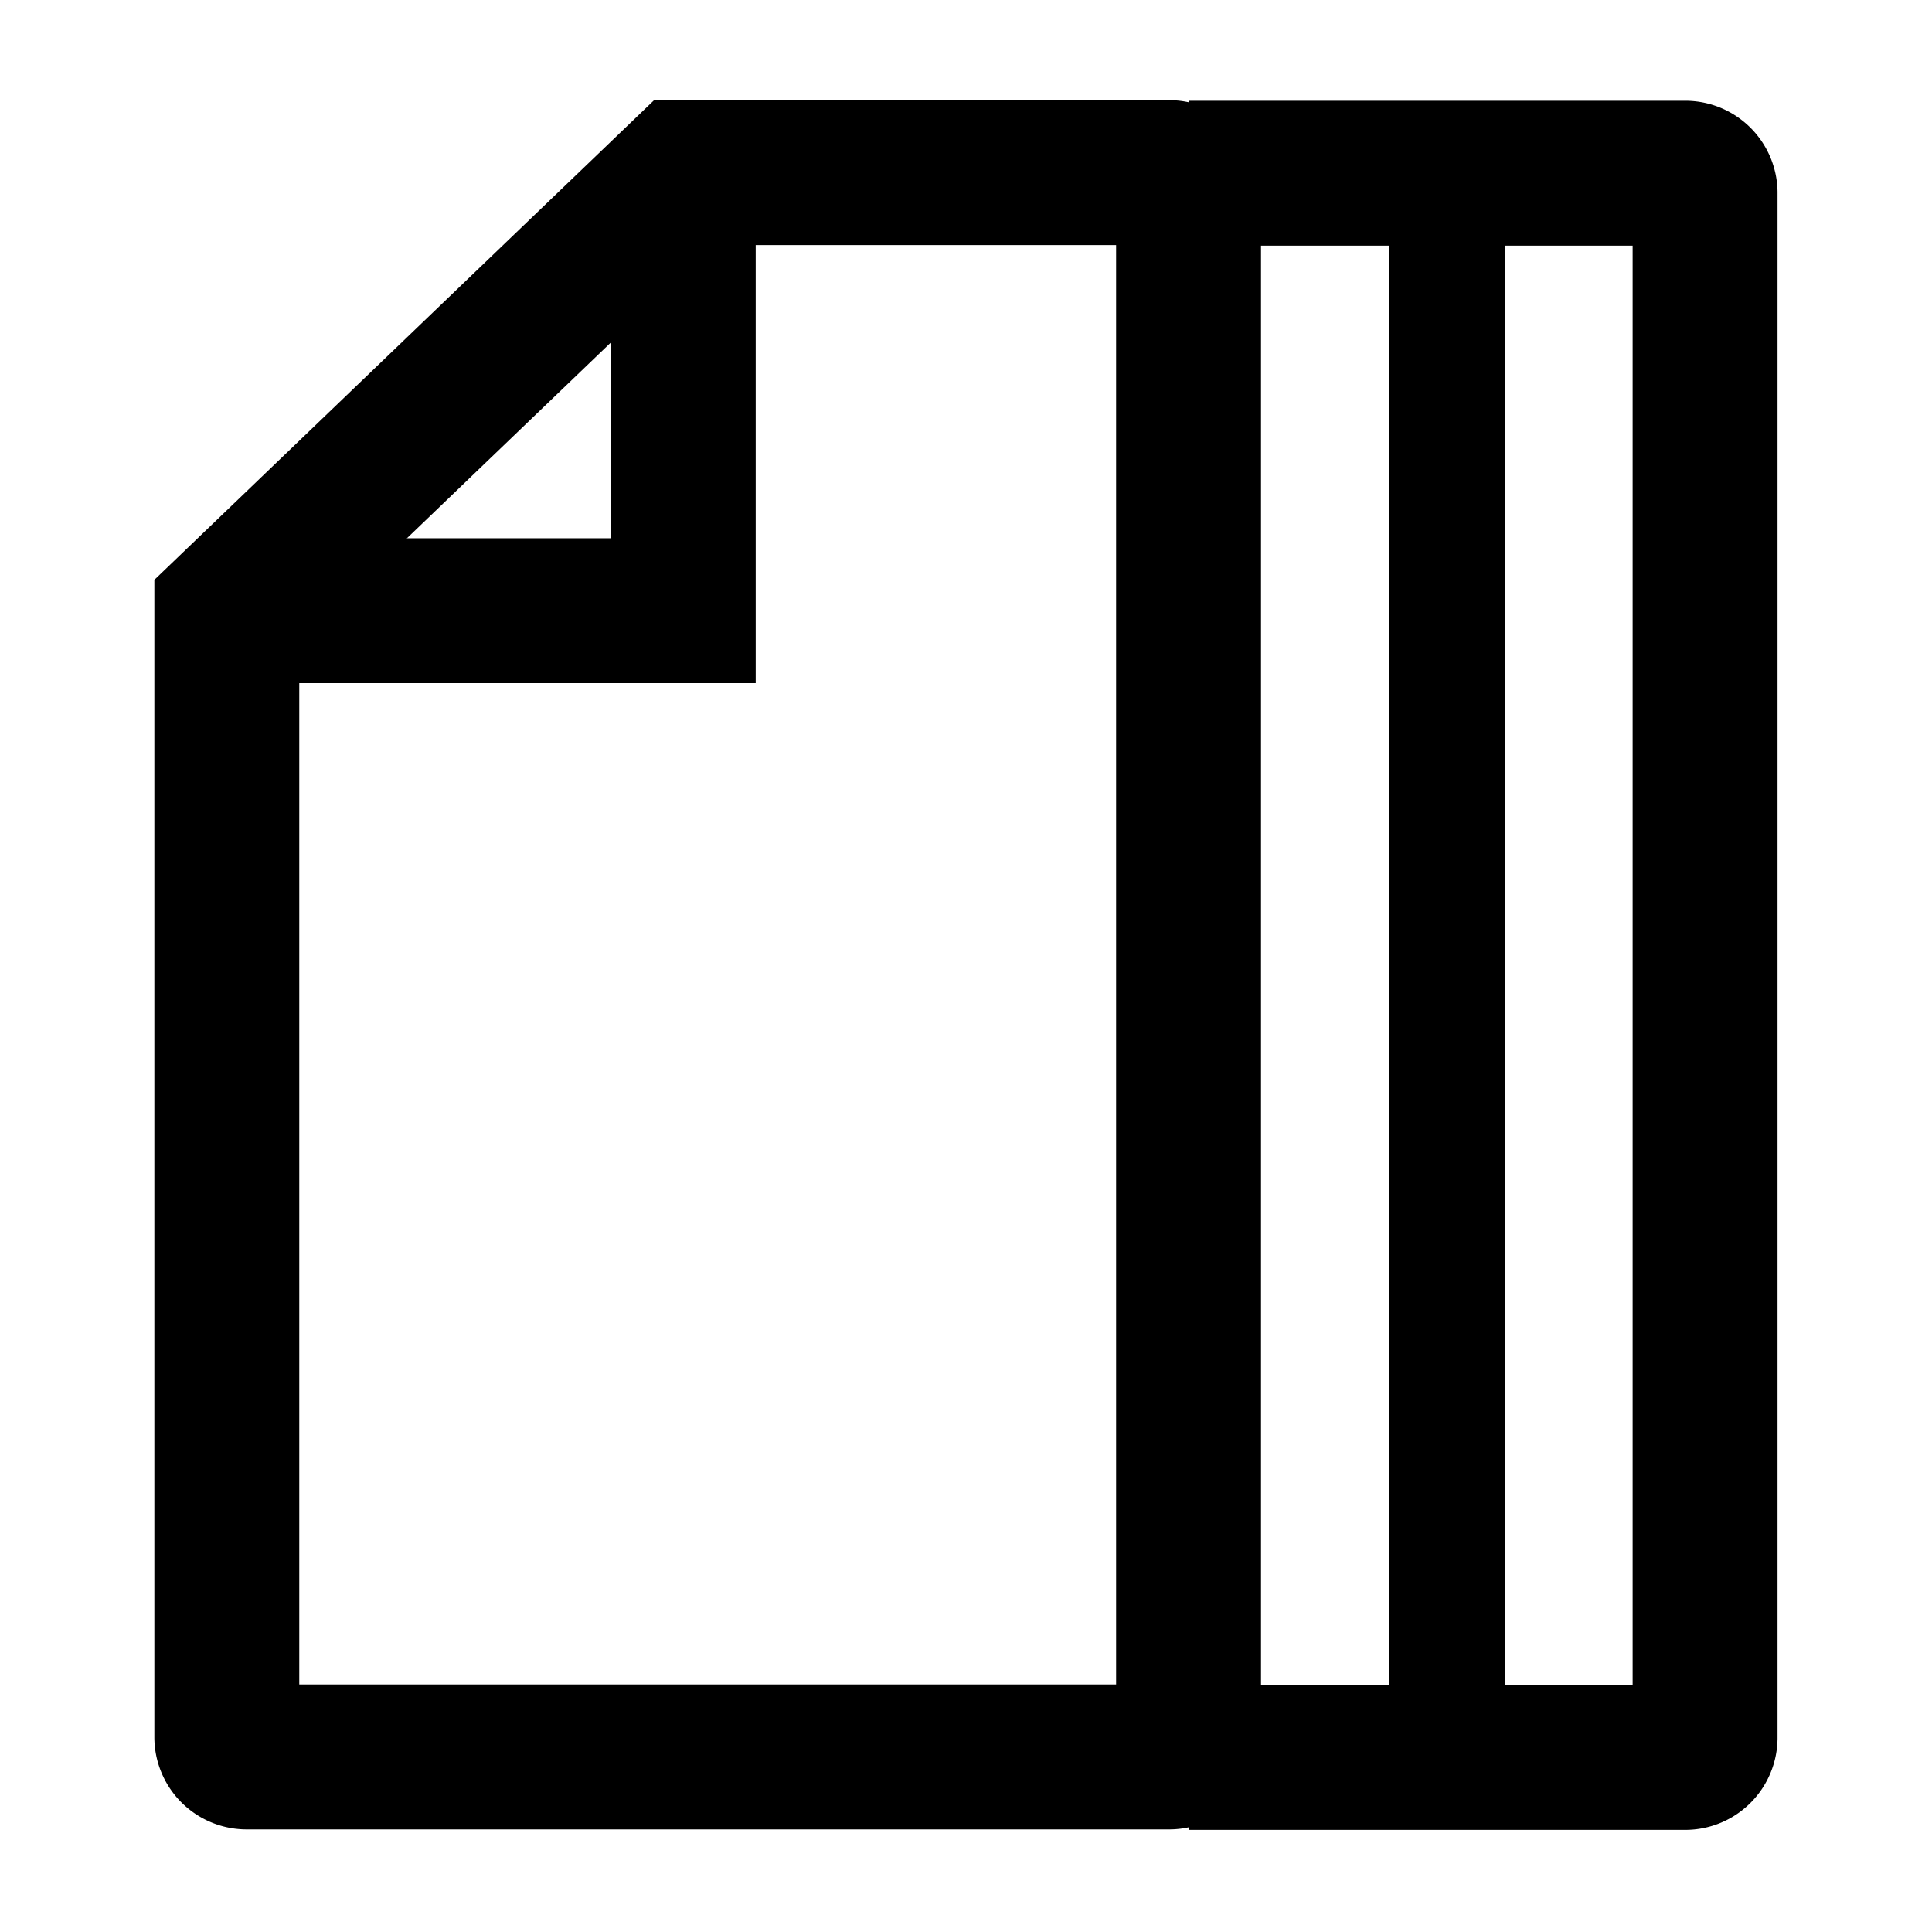
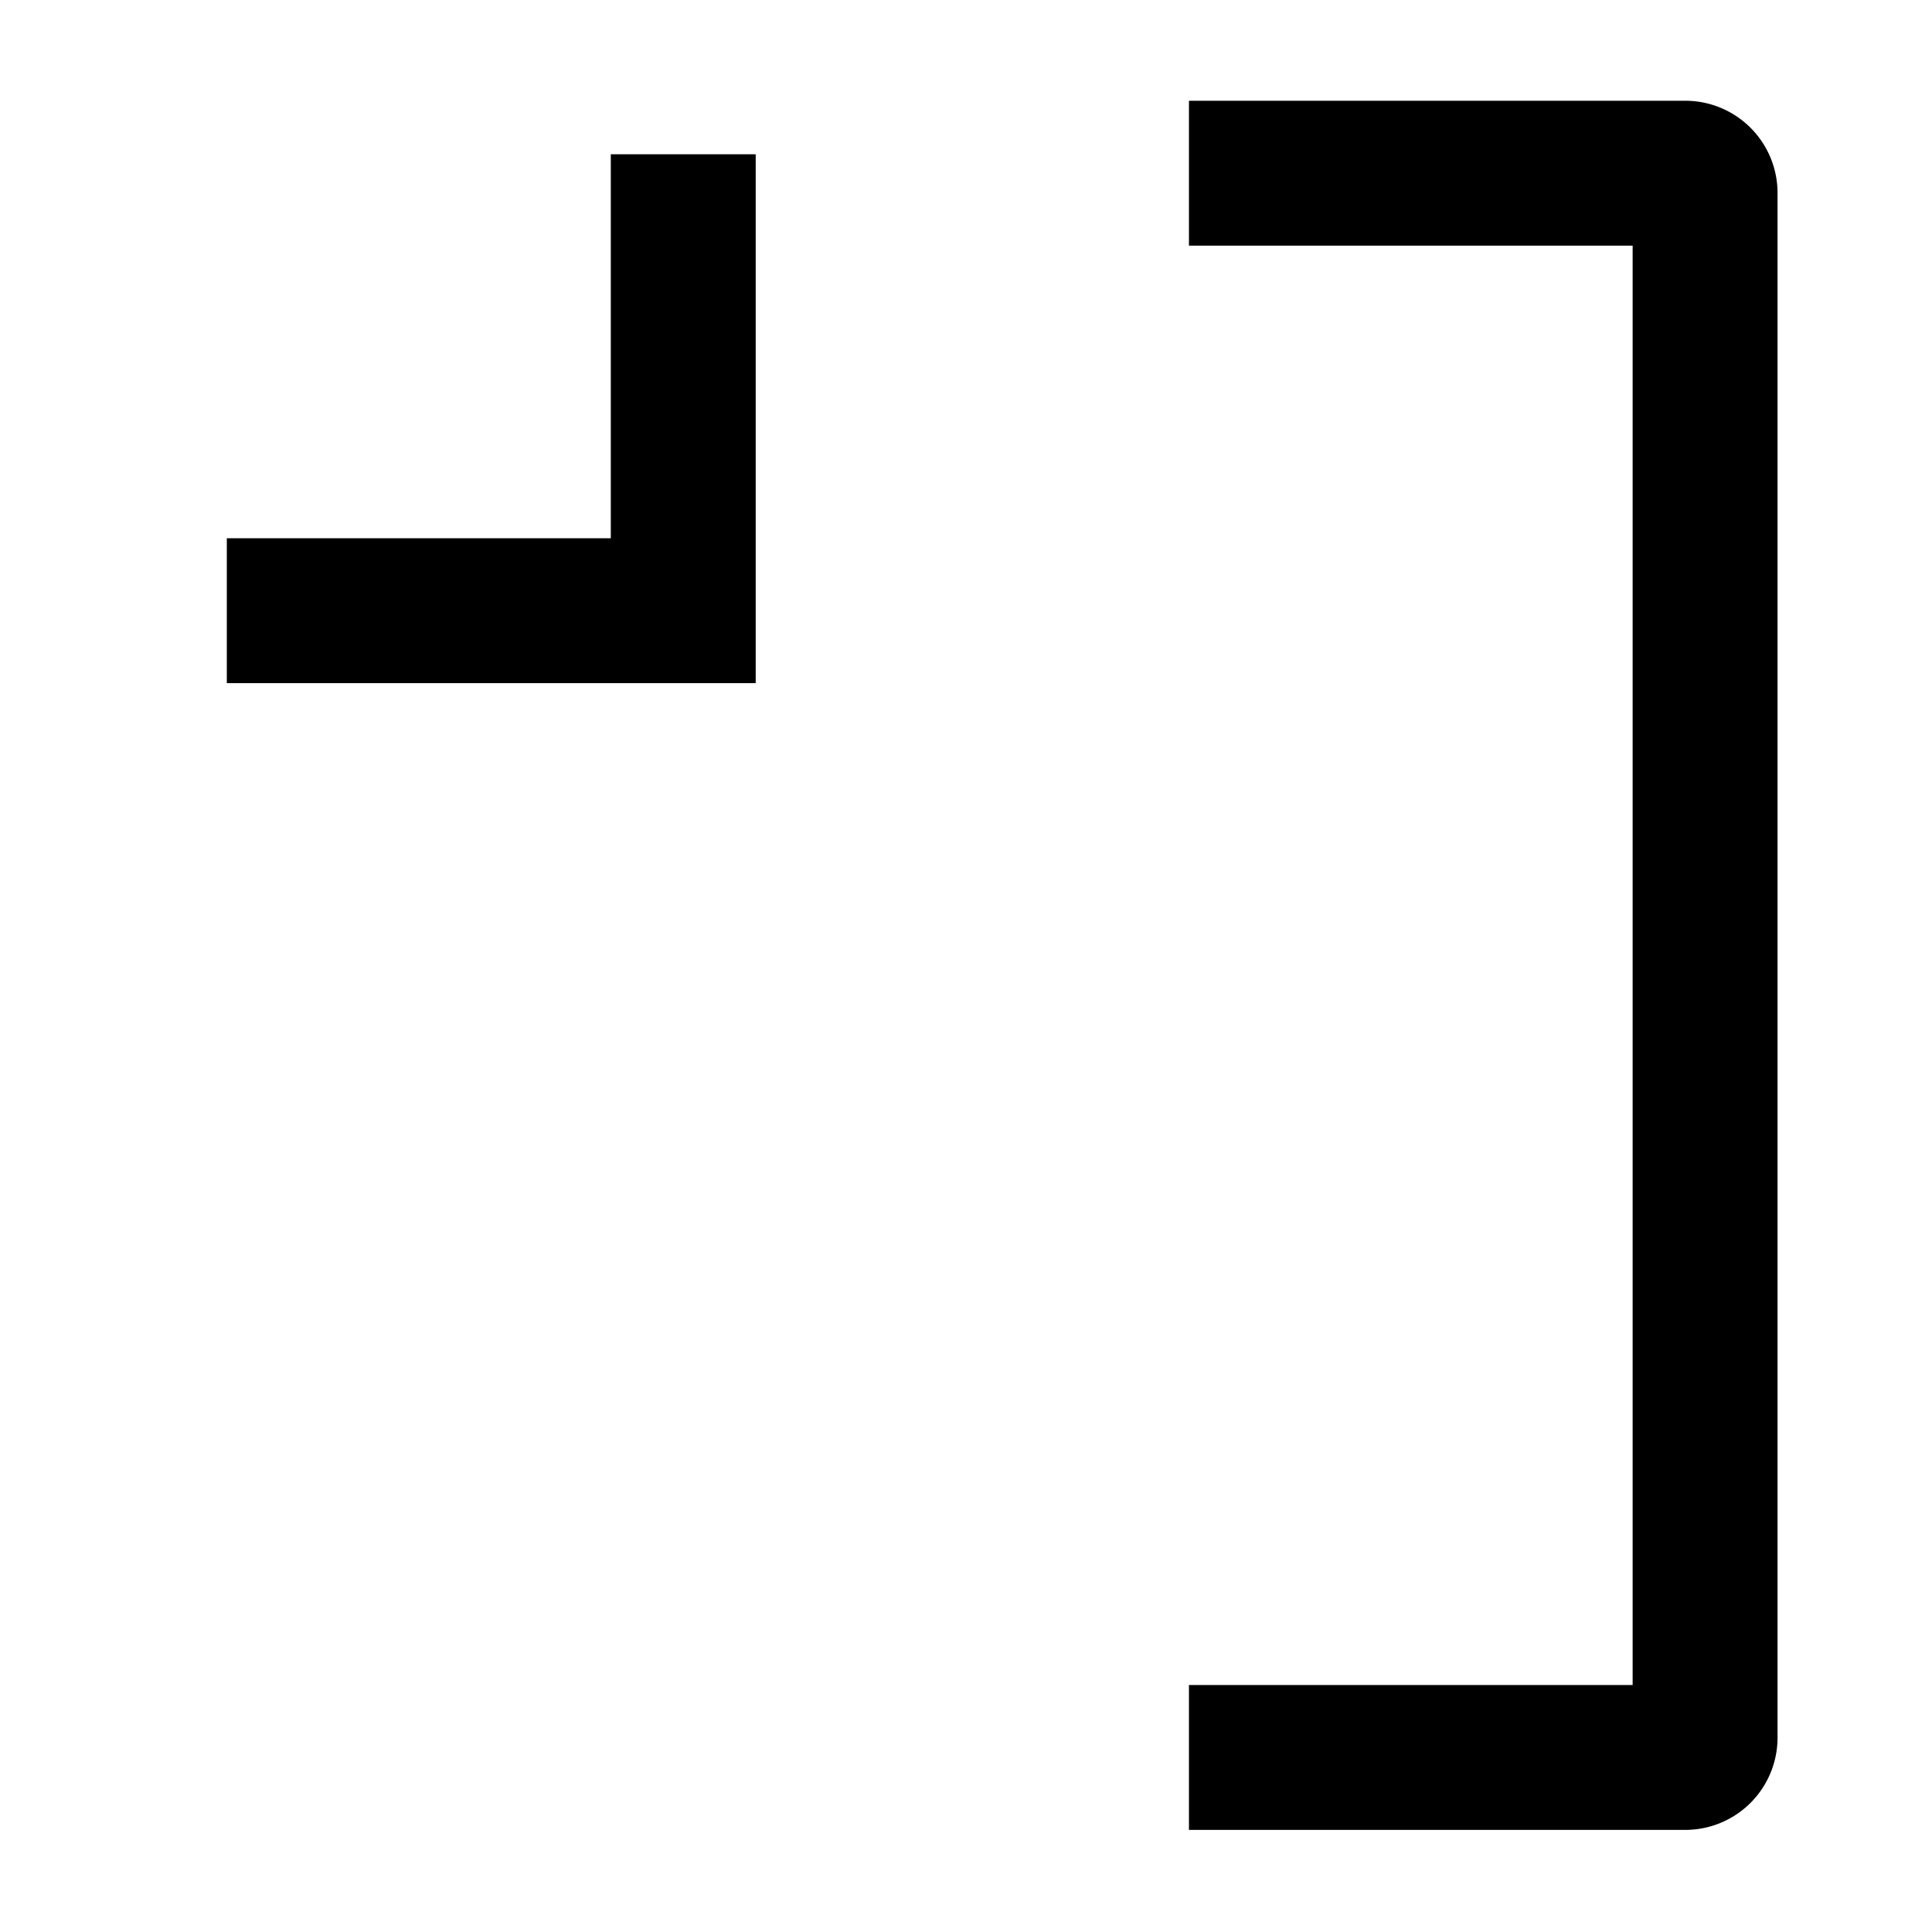
<svg xmlns="http://www.w3.org/2000/svg" width="20" height="20" viewBox="0 0 20 20">
  <g id="Group_2551" data-name="Group 2551" transform="translate(-81.043 -28.851)">
-     <rect id="Rectangle_2105" data-name="Rectangle 2105" width="20" height="20" transform="translate(81.043 28.851)" fill="none" />
-     <path id="Path_9401" data-name="Path 9401" d="M93.147,30.638H88.116l-4.725,4.535V46.839a.205.205,0,0,0,.205.2h9.551a.2.2,0,0,0,.2-.2v-16A.2.2,0,0,0,93.147,30.638Z" fill="none" stroke="#000" stroke-miterlimit="10" stroke-width="1.5" />
    <path id="Path_9402" data-name="Path 9402" d="M88.116,30.448v4.725H83.391" fill="none" stroke="#000" stroke-miterlimit="10" stroke-width="1.5" />
    <path id="Path_9403" data-name="Path 9403" d="M93.351,47.044h5.138a.205.205,0,0,0,.205-.2v-16a.205.205,0,0,0-.205-.2H93.351" fill="none" stroke="#000" stroke-miterlimit="10" stroke-width="1.5" />
-     <line id="Line_15" data-name="Line 15" y1="16.406" transform="translate(96.023 30.638)" fill="none" stroke="#000" stroke-linecap="round" stroke-miterlimit="10" stroke-width="1.2" />
  </g>
</svg>